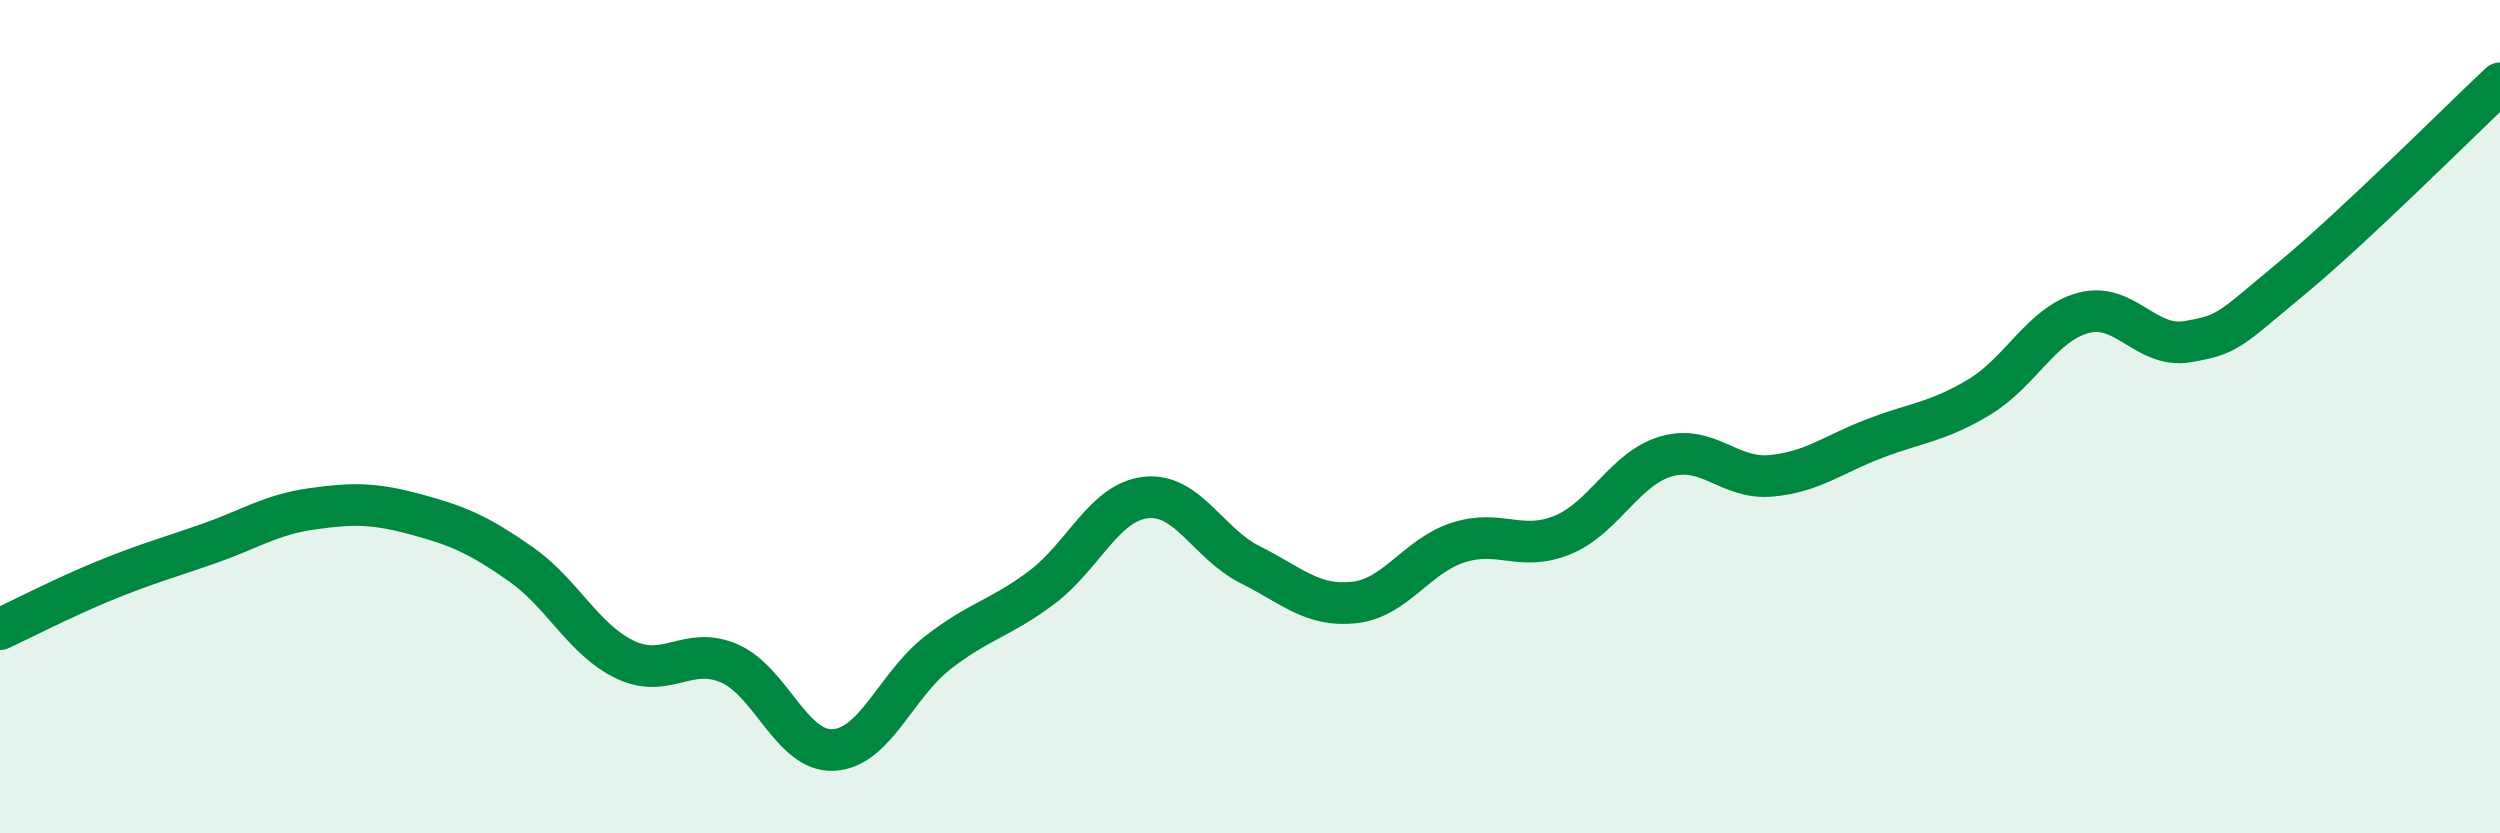
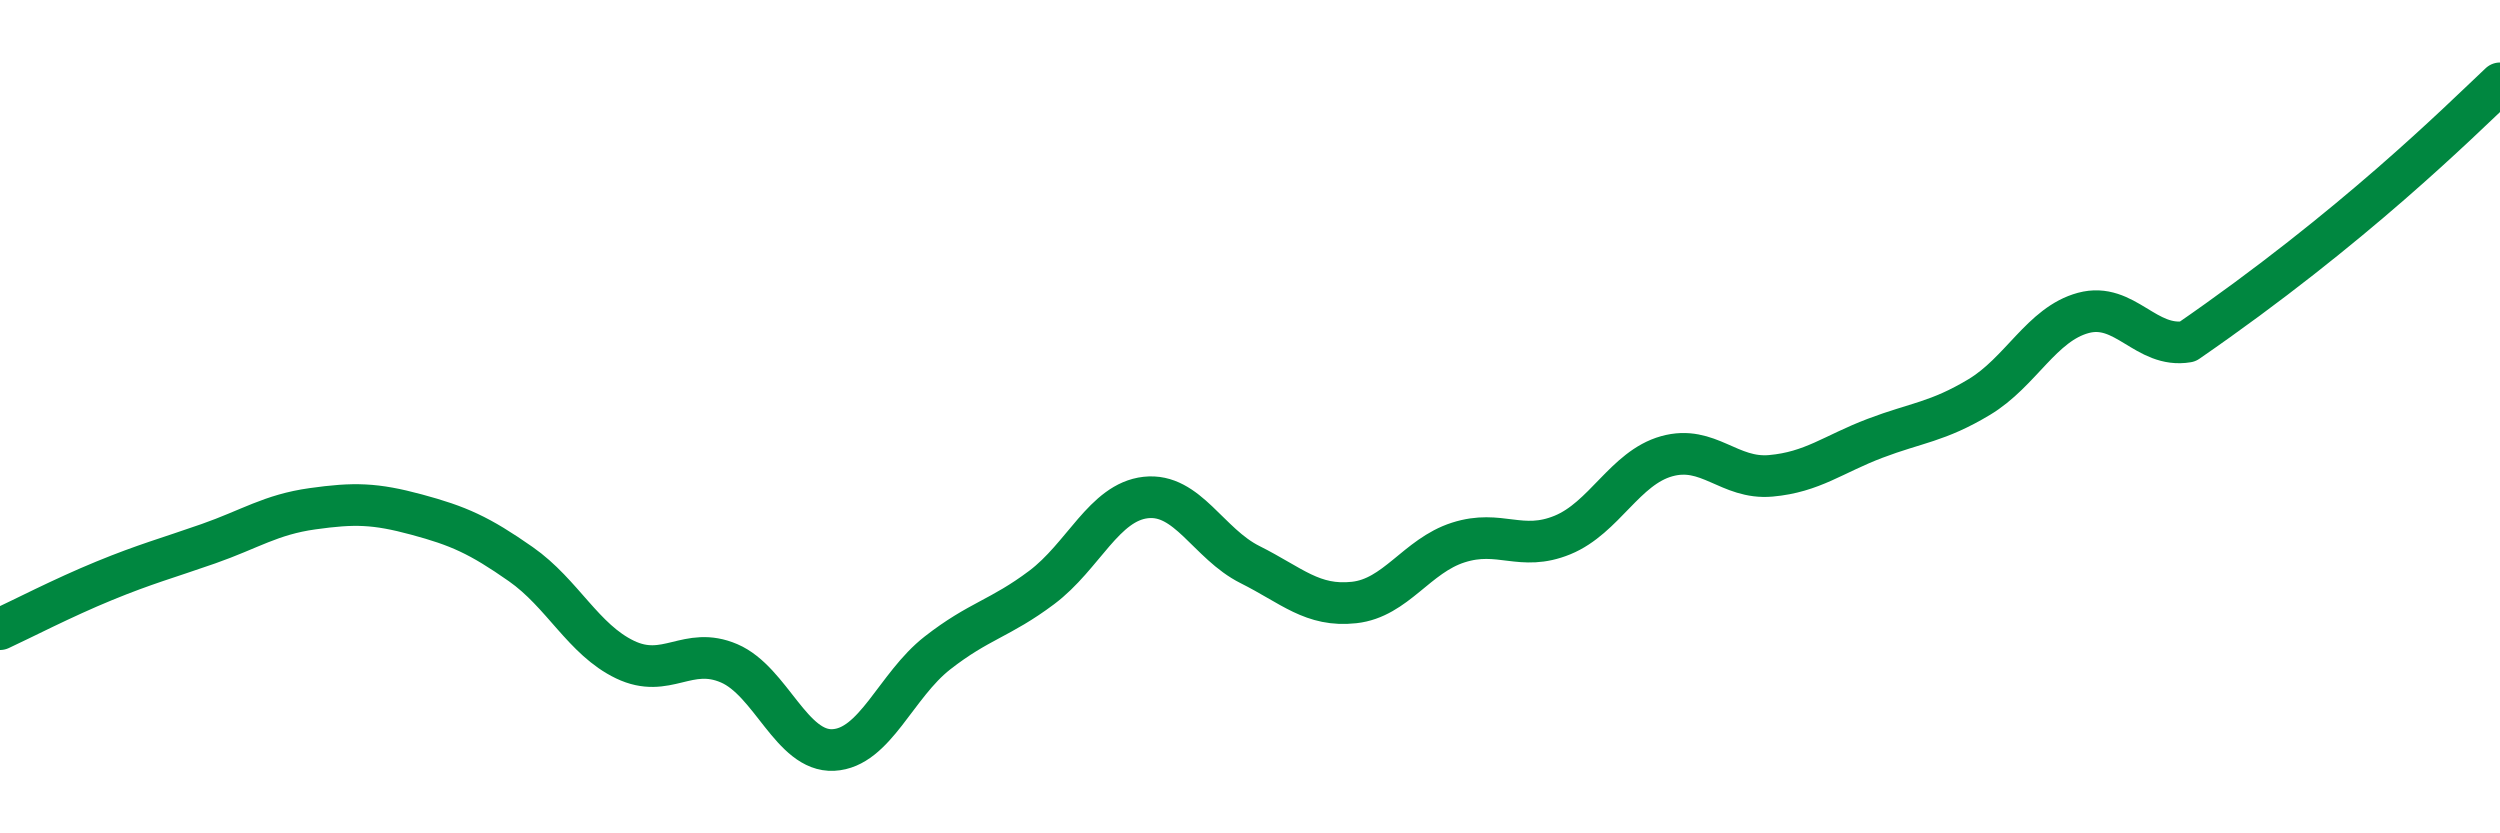
<svg xmlns="http://www.w3.org/2000/svg" width="60" height="20" viewBox="0 0 60 20">
-   <path d="M 0,15.1 C 0.5,14.87 1.5,14.35 2.5,13.94 C 3.5,13.53 4,13.4 5,13.05 C 6,12.7 6.5,12.35 7.5,12.21 C 8.5,12.07 9,12.08 10,12.35 C 11,12.62 11.5,12.84 12.5,13.54 C 13.5,14.24 14,15.35 15,15.83 C 16,16.31 16.5,15.49 17.5,15.92 C 18.5,16.35 19,18.05 20,18 C 21,17.95 21.5,16.45 22.5,15.67 C 23.5,14.89 24,14.85 25,14.1 C 26,13.35 26.5,12.05 27.5,11.94 C 28.5,11.83 29,13.05 30,13.55 C 31,14.05 31.5,14.57 32.5,14.46 C 33.5,14.35 34,13.34 35,13.02 C 36,12.7 36.5,13.25 37.5,12.84 C 38.5,12.43 39,11.23 40,10.95 C 41,10.67 41.5,11.51 42.5,11.42 C 43.5,11.33 44,10.9 45,10.52 C 46,10.14 46.5,10.13 47.5,9.53 C 48.5,8.93 49,7.78 50,7.51 C 51,7.24 51.5,8.37 52.5,8.2 C 53.5,8.03 53.5,7.92 55,6.68 C 56.5,5.44 59,2.94 60,2L60 20L0 20Z" fill="#008740" opacity="0.1" stroke-linecap="round" stroke-linejoin="round" />
-   <path d="M 0,15.1 C 0.5,14.87 1.5,14.35 2.5,13.94 C 3.5,13.53 4,13.4 5,13.05 C 6,12.7 6.5,12.35 7.5,12.21 C 8.5,12.07 9,12.08 10,12.35 C 11,12.62 11.5,12.84 12.5,13.54 C 13.5,14.24 14,15.35 15,15.83 C 16,16.31 16.5,15.49 17.5,15.92 C 18.5,16.35 19,18.05 20,18 C 21,17.95 21.5,16.45 22.5,15.67 C 23.5,14.89 24,14.85 25,14.1 C 26,13.35 26.5,12.05 27.5,11.94 C 28.5,11.83 29,13.05 30,13.55 C 31,14.05 31.5,14.57 32.5,14.46 C 33.5,14.35 34,13.34 35,13.02 C 36,12.7 36.5,13.25 37.5,12.84 C 38.5,12.43 39,11.23 40,10.95 C 41,10.67 41.5,11.51 42.5,11.42 C 43.5,11.33 44,10.9 45,10.52 C 46,10.14 46.5,10.13 47.5,9.53 C 48.5,8.93 49,7.78 50,7.51 C 51,7.24 51.5,8.37 52.5,8.2 C 53.5,8.03 53.5,7.92 55,6.68 C 56.5,5.44 59,2.94 60,2" stroke="#008740" stroke-width="1" fill="none" stroke-linecap="round" stroke-linejoin="round" />
+   <path d="M 0,15.1 C 0.5,14.87 1.5,14.35 2.5,13.94 C 3.5,13.53 4,13.4 5,13.05 C 6,12.7 6.5,12.35 7.5,12.21 C 8.5,12.07 9,12.08 10,12.35 C 11,12.62 11.5,12.84 12.5,13.54 C 13.5,14.24 14,15.35 15,15.83 C 16,16.31 16.5,15.49 17.5,15.92 C 18.5,16.35 19,18.05 20,18 C 21,17.95 21.5,16.45 22.5,15.67 C 23.5,14.89 24,14.85 25,14.1 C 26,13.35 26.5,12.05 27.5,11.94 C 28.5,11.83 29,13.05 30,13.55 C 31,14.05 31.5,14.57 32.5,14.46 C 33.5,14.35 34,13.34 35,13.02 C 36,12.7 36.5,13.25 37.5,12.84 C 38.5,12.43 39,11.23 40,10.95 C 41,10.67 41.5,11.51 42.5,11.42 C 43.5,11.33 44,10.9 45,10.52 C 46,10.14 46.5,10.13 47.5,9.53 C 48.5,8.93 49,7.78 50,7.51 C 51,7.24 51.5,8.37 52.5,8.2 C 56.5,5.44 59,2.94 60,2" stroke="#008740" stroke-width="1" fill="none" stroke-linecap="round" stroke-linejoin="round" />
</svg>